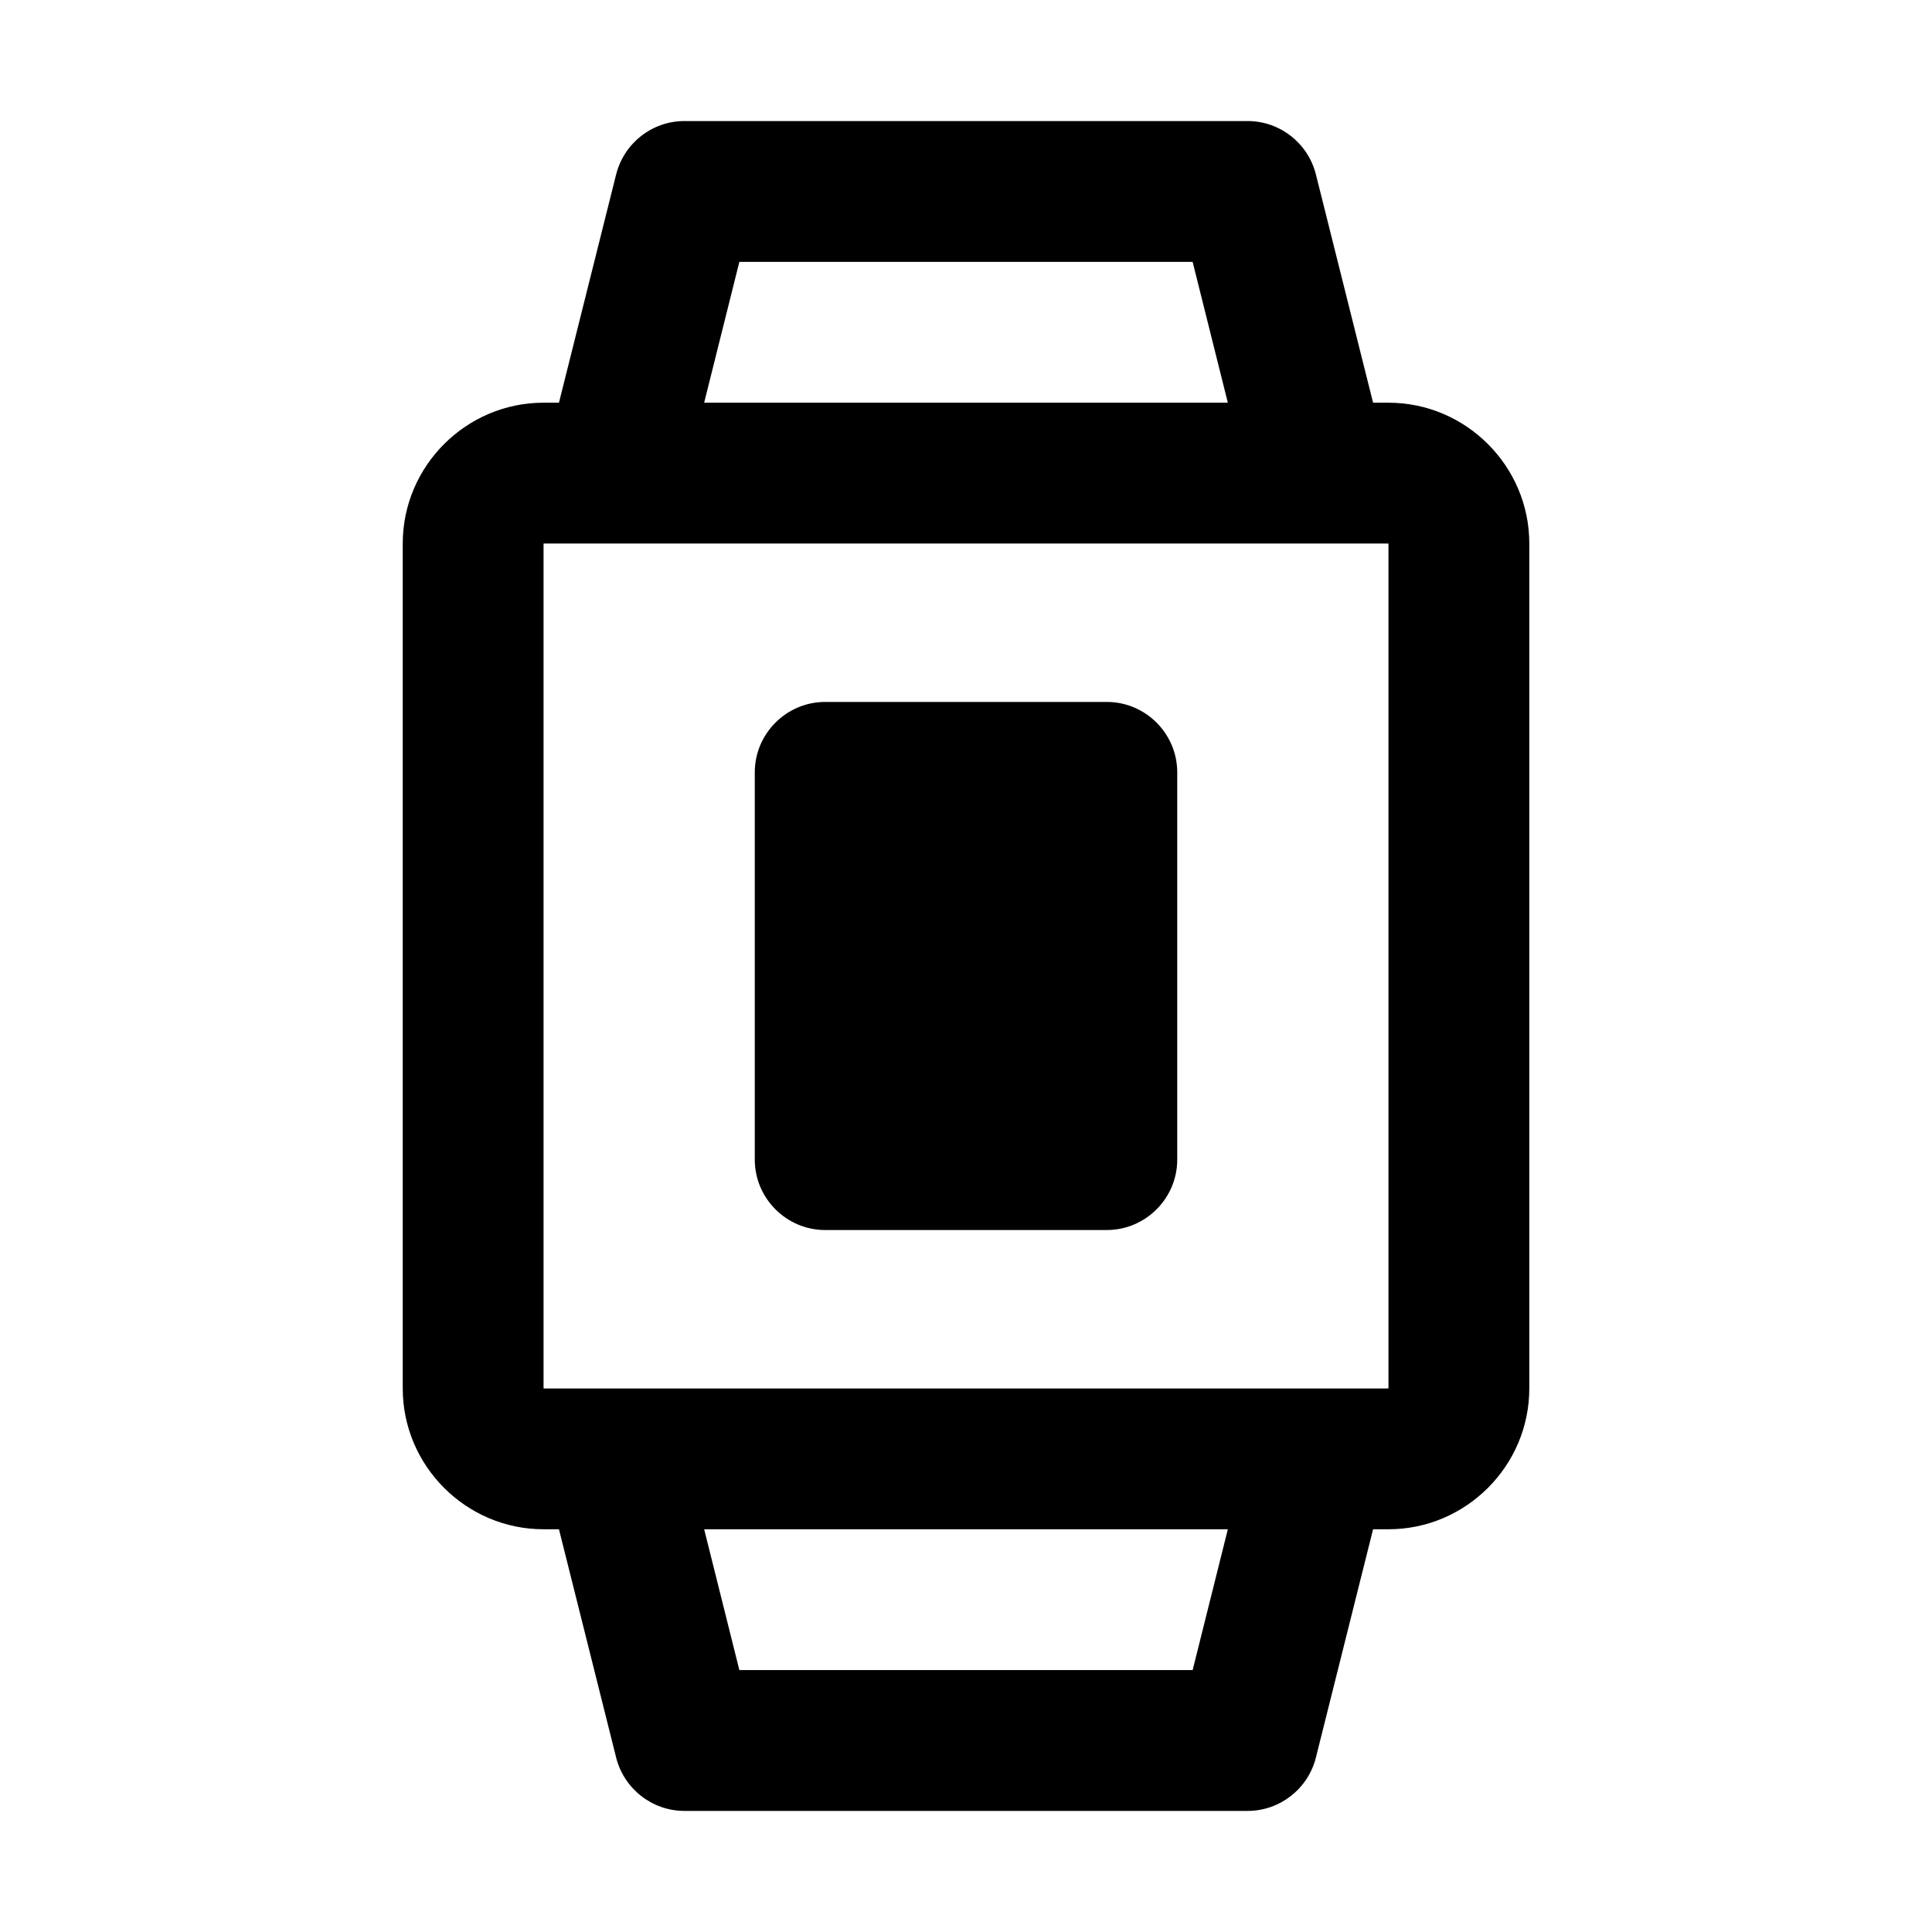
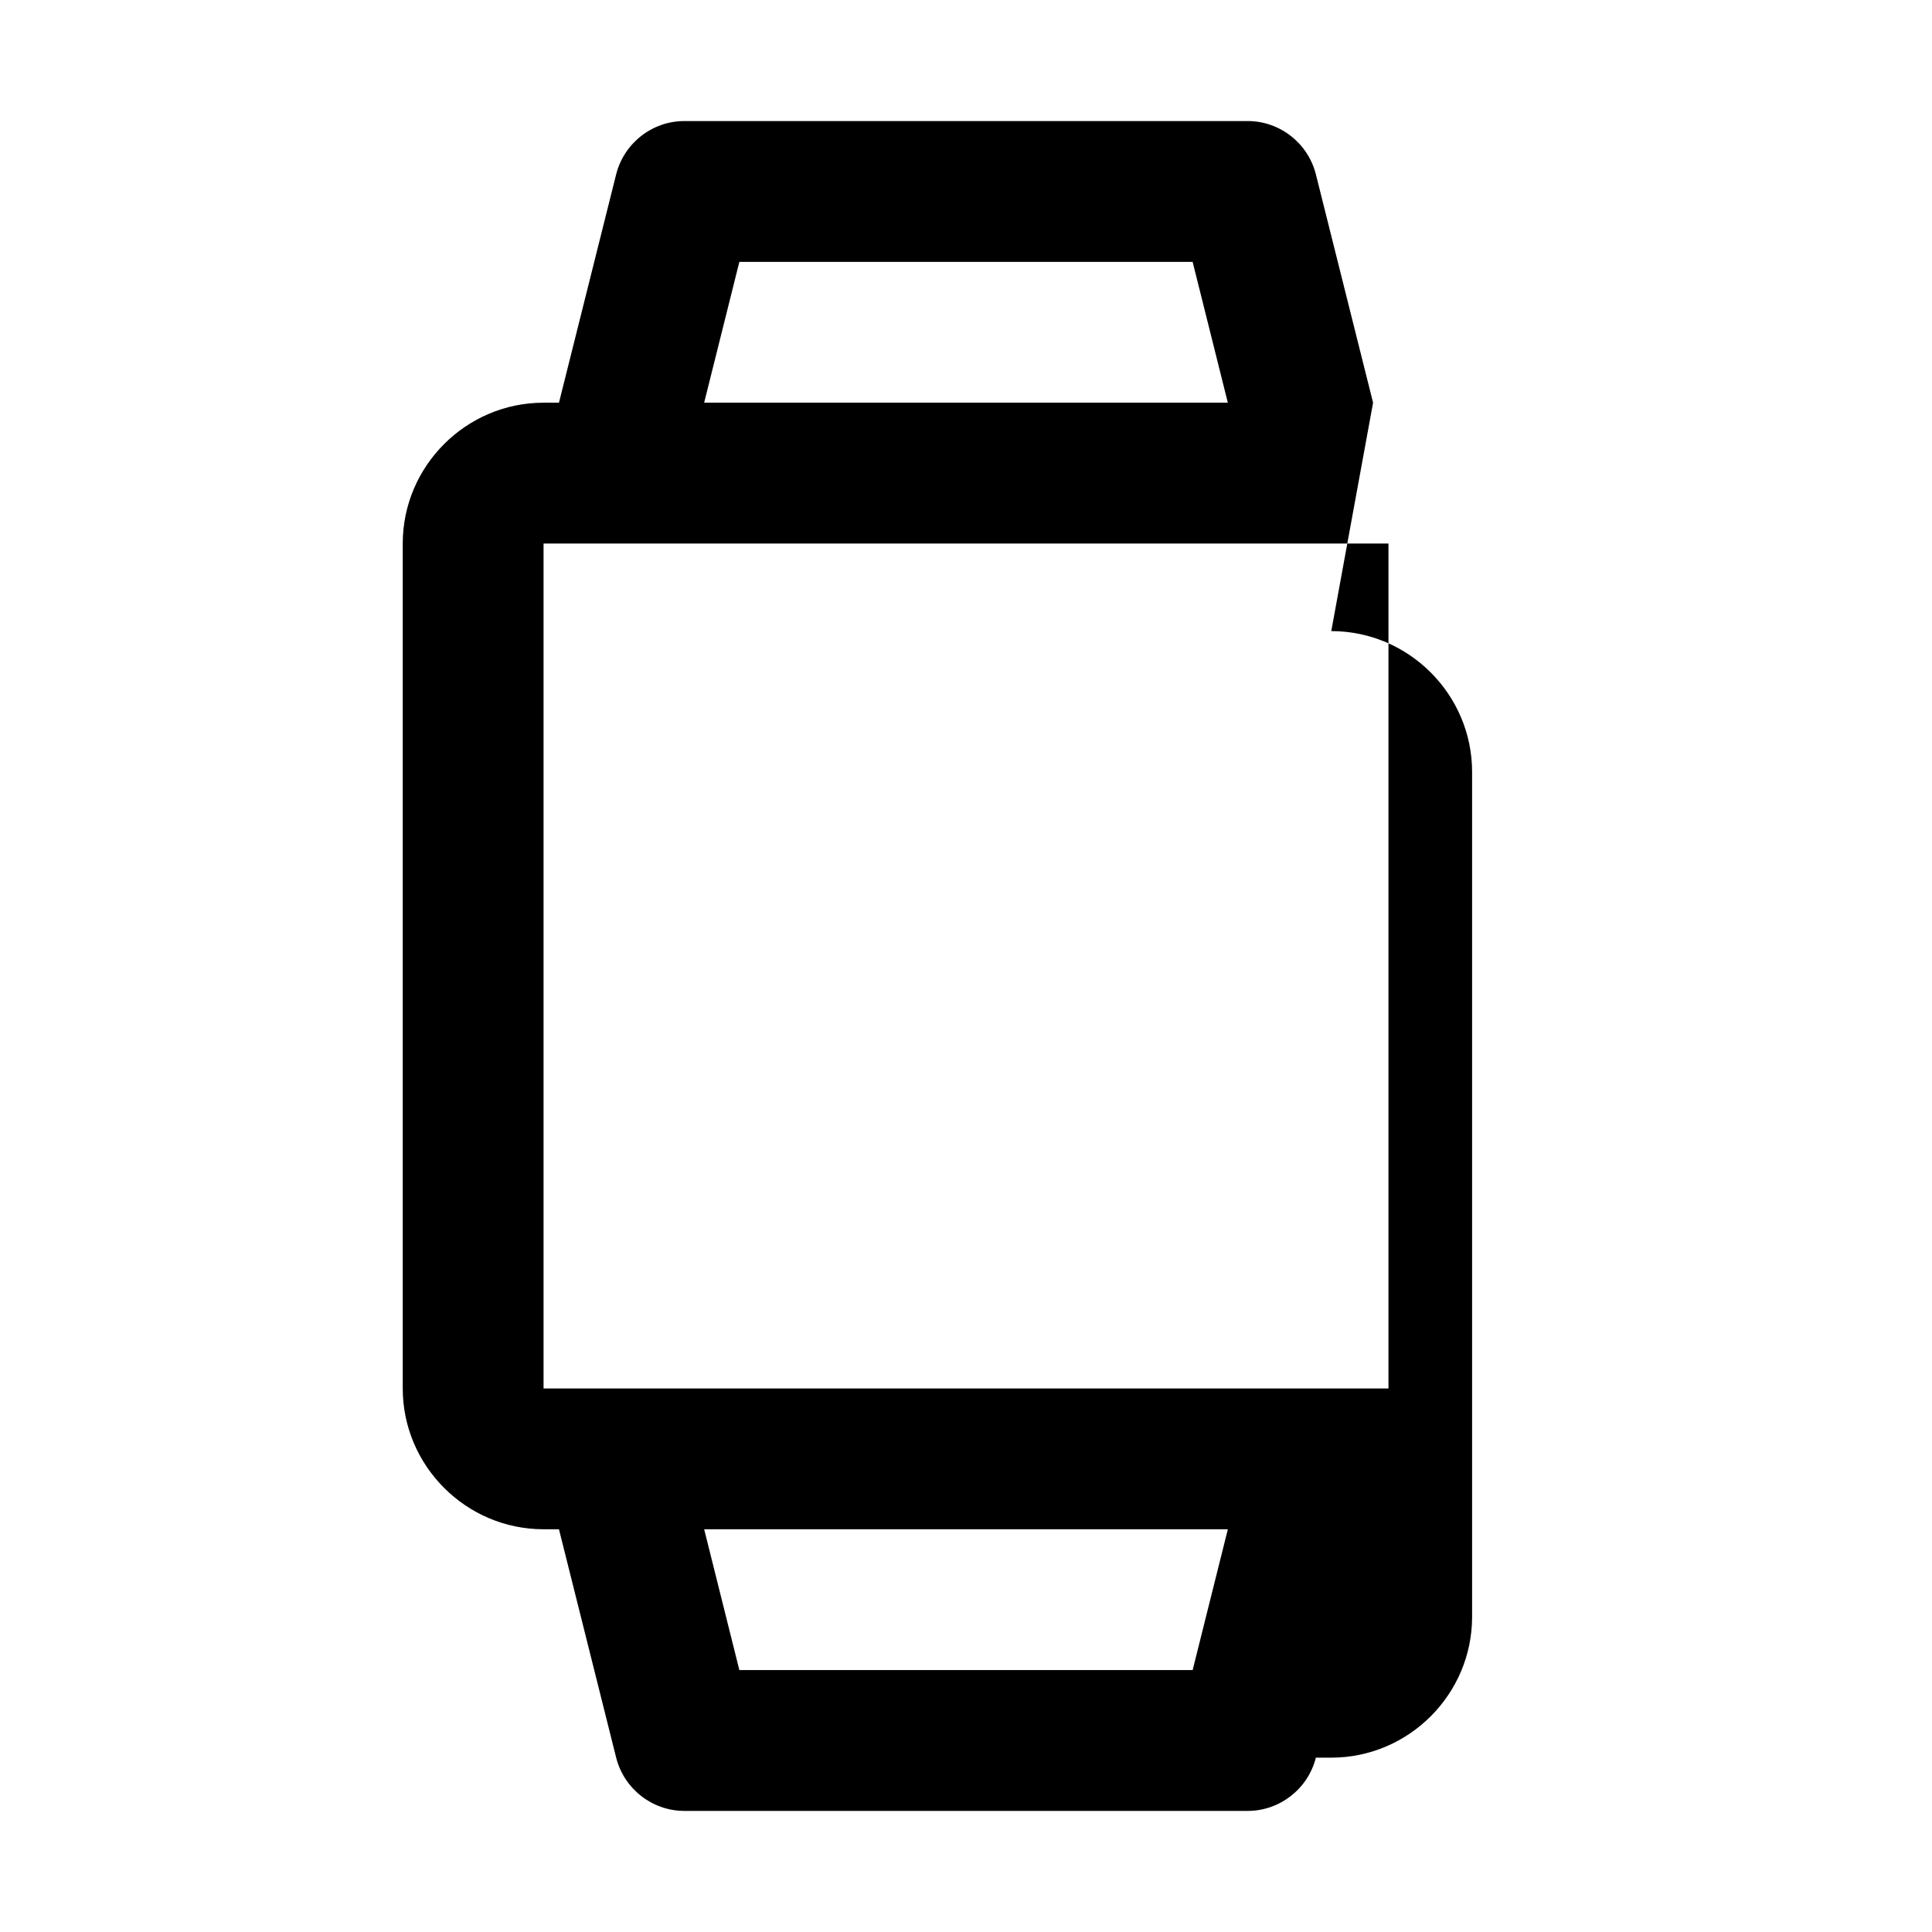
<svg xmlns="http://www.w3.org/2000/svg" fill="#000000" width="800px" height="800px" version="1.1" viewBox="144 144 512 512">
  <g>
-     <path d="m507.88 250.72-15.16-60.527c-2.098-8.281-9.562-14.113-18.074-14.113h-149.28c-8.512 0-15.977 5.832-18.074 14.113l-15.16 60.527h-4.082c-20.523 0-37.32 16.793-37.32 37.32v223.91c0 20.523 16.793 37.32 37.32 37.32h4.082l15.16 60.527c2.098 8.281 9.562 14.113 18.074 14.113h149.28c8.512 0 15.977-5.832 18.074-14.113l15.16-60.527h4.082c20.523 0 37.32-16.793 37.32-37.32v-223.91c0-20.523-16.793-37.32-37.32-37.32zm-167.94-37.32h120.12l9.328 37.32h-138.78l9.328-37.32zm120.12 373.19h-120.12l-9.328-37.32h138.78l-9.328 37.32zm51.898-74.637h-223.91v-223.91h223.91z" />
-     <path d="m437.32 330.02h-74.637c-10.262 0-18.66 8.398-18.66 18.66v102.63c0 10.262 8.398 18.66 18.66 18.66h74.637c10.262 0 18.66-8.398 18.66-18.66v-102.63c0-10.262-8.398-18.66-18.66-18.66z" />
+     <path d="m507.88 250.72-15.16-60.527c-2.098-8.281-9.562-14.113-18.074-14.113h-149.28c-8.512 0-15.977 5.832-18.074 14.113l-15.16 60.527h-4.082c-20.523 0-37.32 16.793-37.32 37.32v223.91c0 20.523 16.793 37.32 37.32 37.32h4.082l15.16 60.527c2.098 8.281 9.562 14.113 18.074 14.113h149.28c8.512 0 15.977-5.832 18.074-14.113h4.082c20.523 0 37.32-16.793 37.32-37.32v-223.91c0-20.523-16.793-37.32-37.32-37.32zm-167.94-37.32h120.12l9.328 37.32h-138.78l9.328-37.32zm120.12 373.19h-120.12l-9.328-37.32h138.78l-9.328 37.32zm51.898-74.637h-223.91v-223.91h223.91z" />
  </g>
</svg>